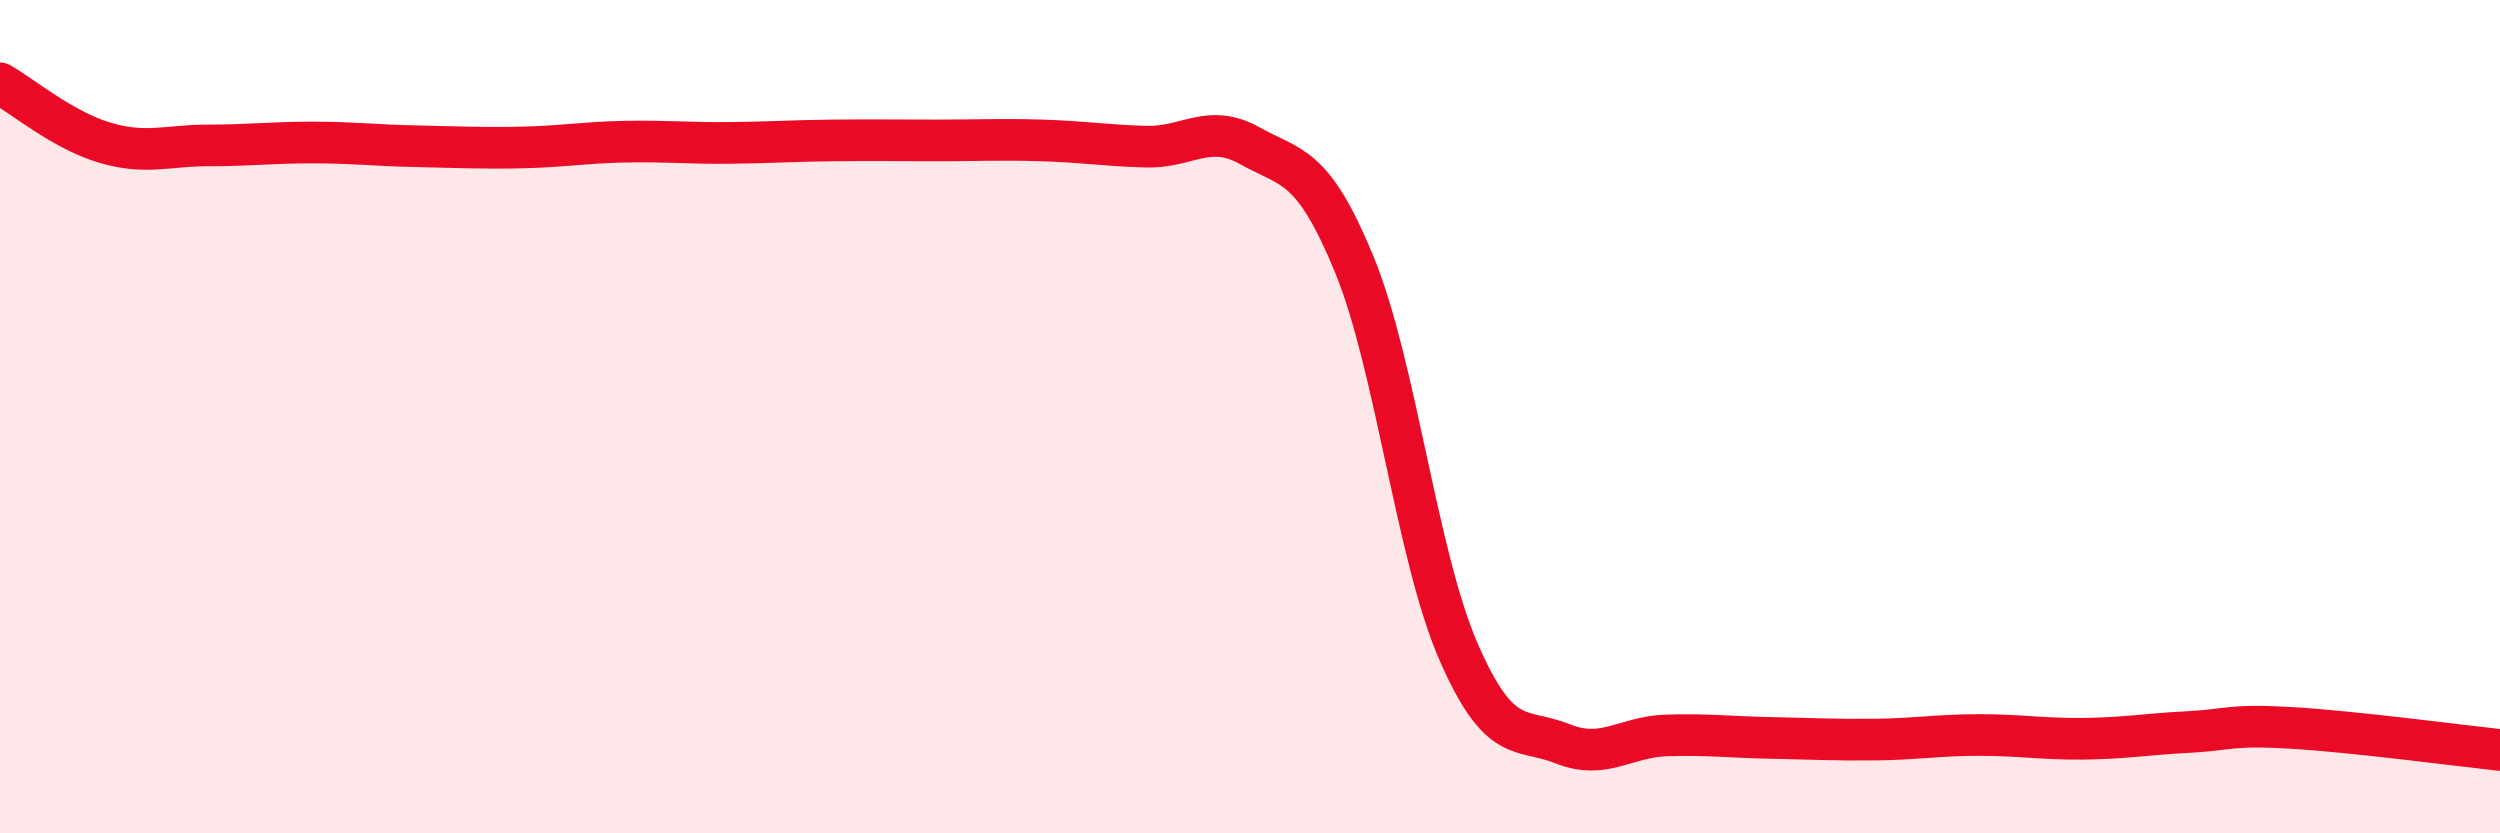
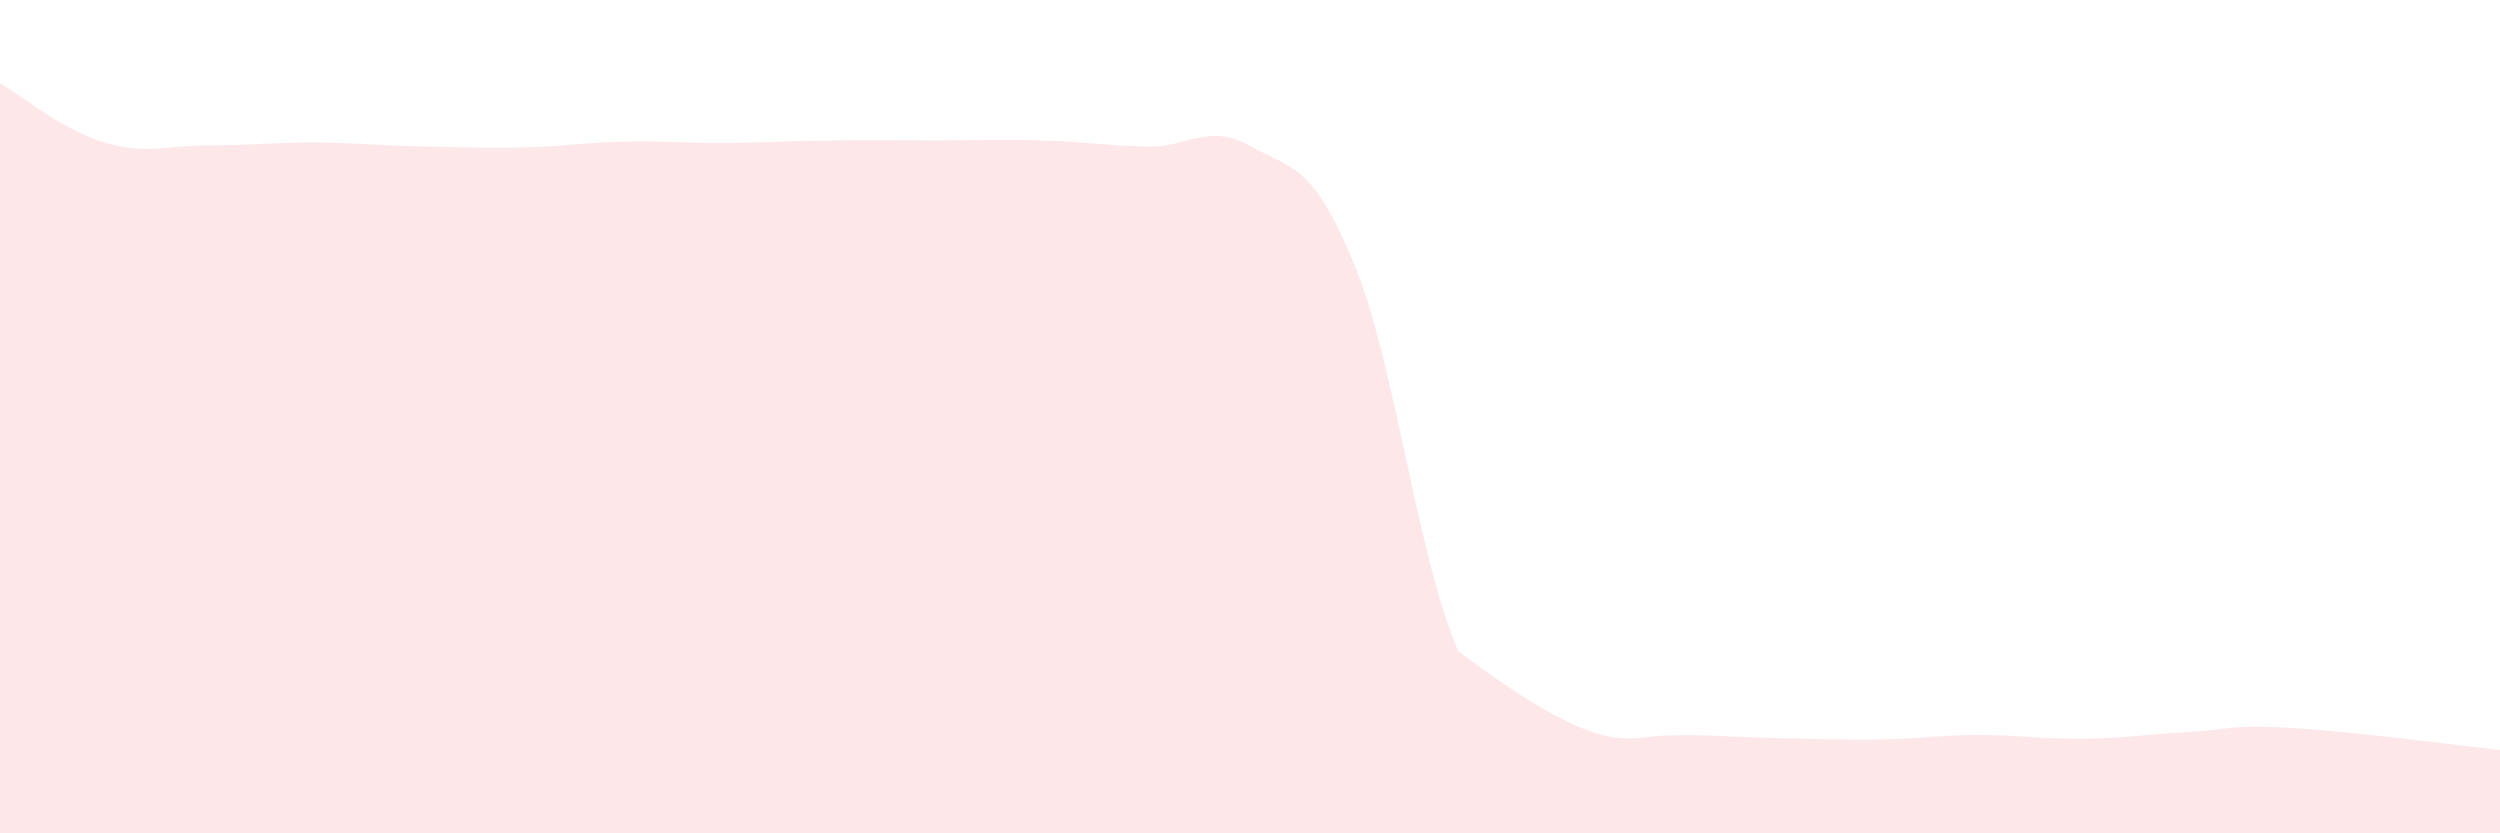
<svg xmlns="http://www.w3.org/2000/svg" width="60" height="20" viewBox="0 0 60 20">
-   <path d="M 0,2 C 0.5,2.28 1.5,3.12 2.5,3.42 C 3.5,3.72 4,3.49 5,3.49 C 6,3.49 6.5,3.42 7.5,3.42 C 8.5,3.42 9,3.49 10,3.51 C 11,3.53 11.5,3.56 12.5,3.54 C 13.5,3.52 14,3.42 15,3.4 C 16,3.38 16.5,3.44 17.5,3.43 C 18.5,3.42 19,3.38 20,3.37 C 21,3.36 21.5,3.37 22.5,3.37 C 23.5,3.37 24,3.34 25,3.37 C 26,3.4 26.5,3.49 27.5,3.52 C 28.5,3.55 29,2.94 30,3.5 C 31,4.06 31.5,3.91 32.5,6.34 C 33.5,8.77 34,13.33 35,15.63 C 36,17.93 36.5,17.45 37.5,17.85 C 38.5,18.25 39,17.68 40,17.65 C 41,17.62 41.5,17.69 42.5,17.71 C 43.5,17.73 44,17.76 45,17.75 C 46,17.74 46.5,17.64 47.5,17.64 C 48.5,17.64 49,17.74 50,17.73 C 51,17.72 51.5,17.62 52.5,17.57 C 53.5,17.52 53.5,17.38 55,17.47 C 56.5,17.56 59,17.89 60,18L60 20L0 20Z" fill="#EB0A25" opacity="0.1" stroke-linecap="round" stroke-linejoin="round" />
-   <path d="M 0,2 C 0.5,2.28 1.5,3.12 2.5,3.42 C 3.5,3.72 4,3.49 5,3.49 C 6,3.49 6.5,3.42 7.5,3.42 C 8.5,3.42 9,3.49 10,3.51 C 11,3.53 11.5,3.56 12.5,3.54 C 13.5,3.52 14,3.42 15,3.4 C 16,3.38 16.5,3.44 17.5,3.43 C 18.5,3.42 19,3.38 20,3.37 C 21,3.36 21.5,3.37 22.5,3.37 C 23.5,3.37 24,3.34 25,3.37 C 26,3.4 26.5,3.49 27.5,3.52 C 28.5,3.55 29,2.94 30,3.5 C 31,4.06 31.5,3.91 32.5,6.34 C 33.5,8.77 34,13.33 35,15.63 C 36,17.93 36.5,17.45 37.5,17.85 C 38.5,18.25 39,17.68 40,17.65 C 41,17.62 41.5,17.69 42.5,17.71 C 43.5,17.73 44,17.76 45,17.75 C 46,17.74 46.5,17.64 47.5,17.64 C 48.5,17.64 49,17.74 50,17.73 C 51,17.72 51.5,17.62 52.5,17.57 C 53.5,17.52 53.5,17.38 55,17.47 C 56.5,17.56 59,17.89 60,18" stroke="#EB0A25" stroke-width="1" fill="none" stroke-linecap="round" stroke-linejoin="round" />
+   <path d="M 0,2 C 0.5,2.28 1.5,3.12 2.5,3.42 C 3.5,3.72 4,3.49 5,3.49 C 6,3.49 6.5,3.42 7.5,3.42 C 8.5,3.42 9,3.49 10,3.51 C 11,3.53 11.5,3.56 12.5,3.54 C 13.5,3.52 14,3.42 15,3.4 C 16,3.38 16.5,3.44 17.5,3.43 C 18.5,3.42 19,3.38 20,3.37 C 21,3.36 21.5,3.37 22.5,3.37 C 23.5,3.37 24,3.34 25,3.37 C 26,3.4 26.5,3.49 27.5,3.52 C 28.5,3.55 29,2.94 30,3.5 C 31,4.06 31.5,3.91 32.5,6.34 C 33.5,8.77 34,13.33 35,15.63 C 38.5,18.25 39,17.68 40,17.65 C 41,17.62 41.5,17.69 42.5,17.71 C 43.5,17.73 44,17.76 45,17.75 C 46,17.74 46.5,17.64 47.5,17.64 C 48.5,17.64 49,17.74 50,17.73 C 51,17.72 51.5,17.62 52.5,17.57 C 53.5,17.52 53.5,17.38 55,17.47 C 56.5,17.56 59,17.89 60,18L60 20L0 20Z" fill="#EB0A25" opacity="0.1" stroke-linecap="round" stroke-linejoin="round" />
</svg>